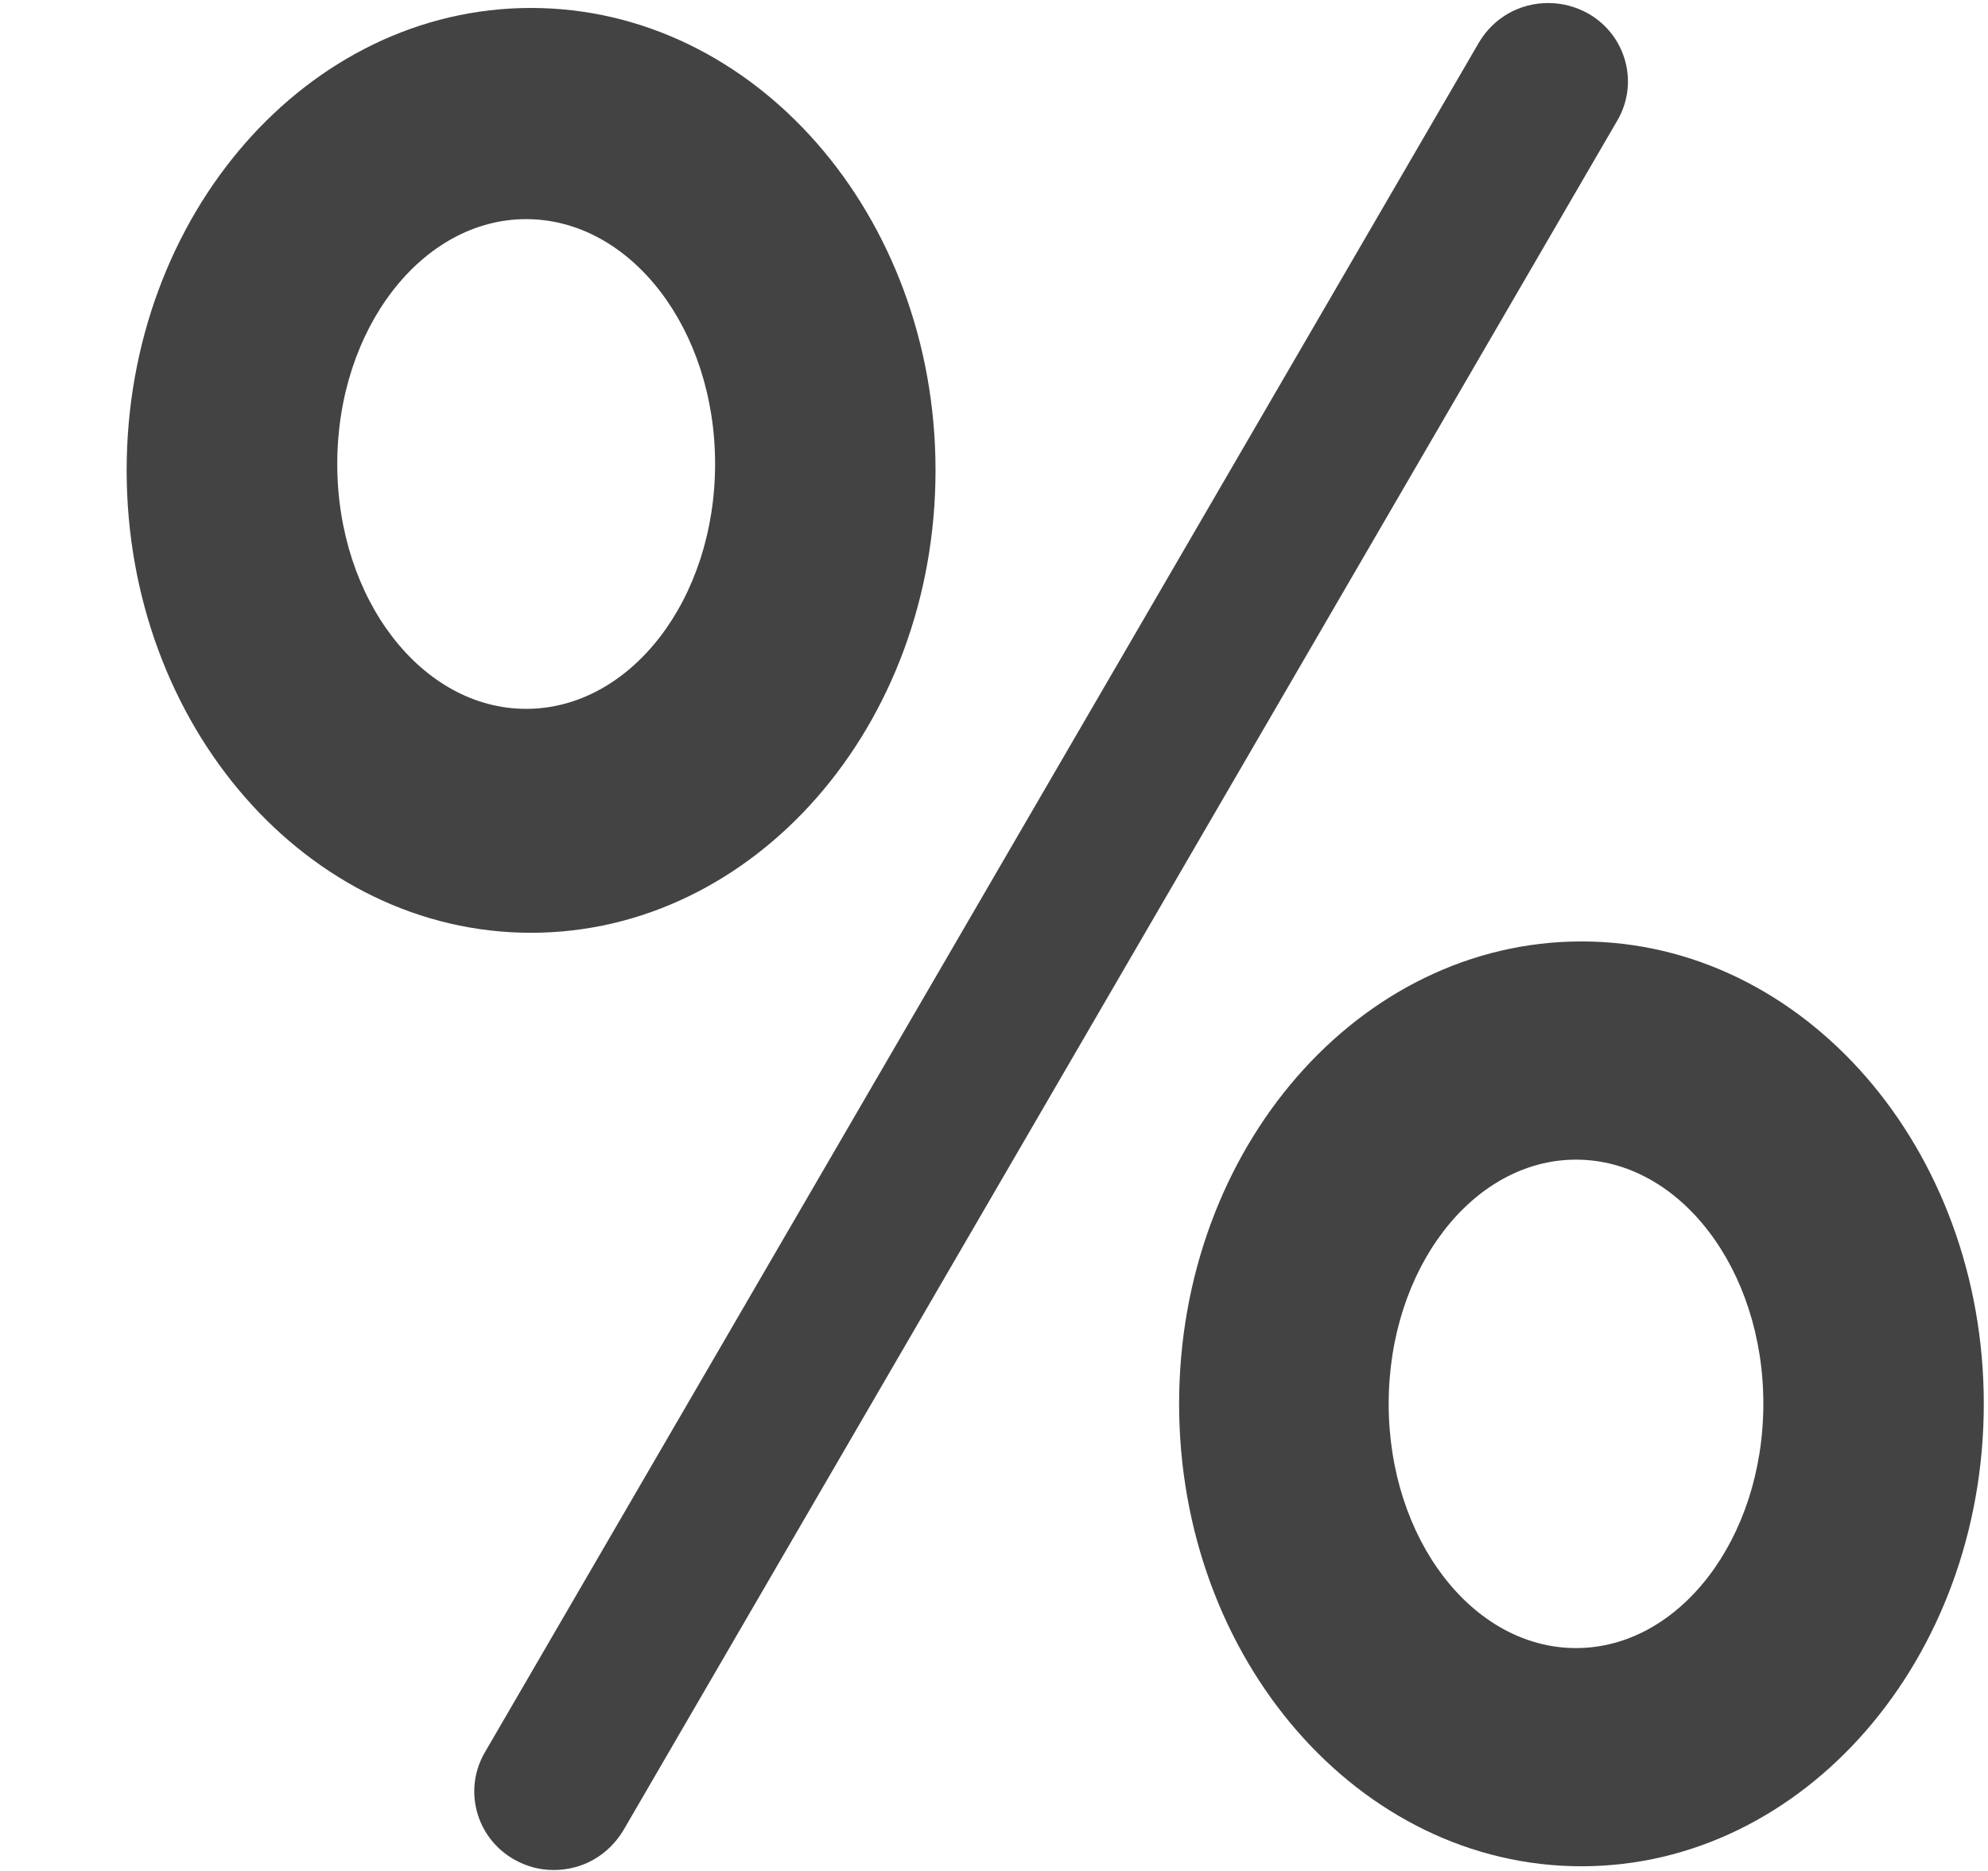
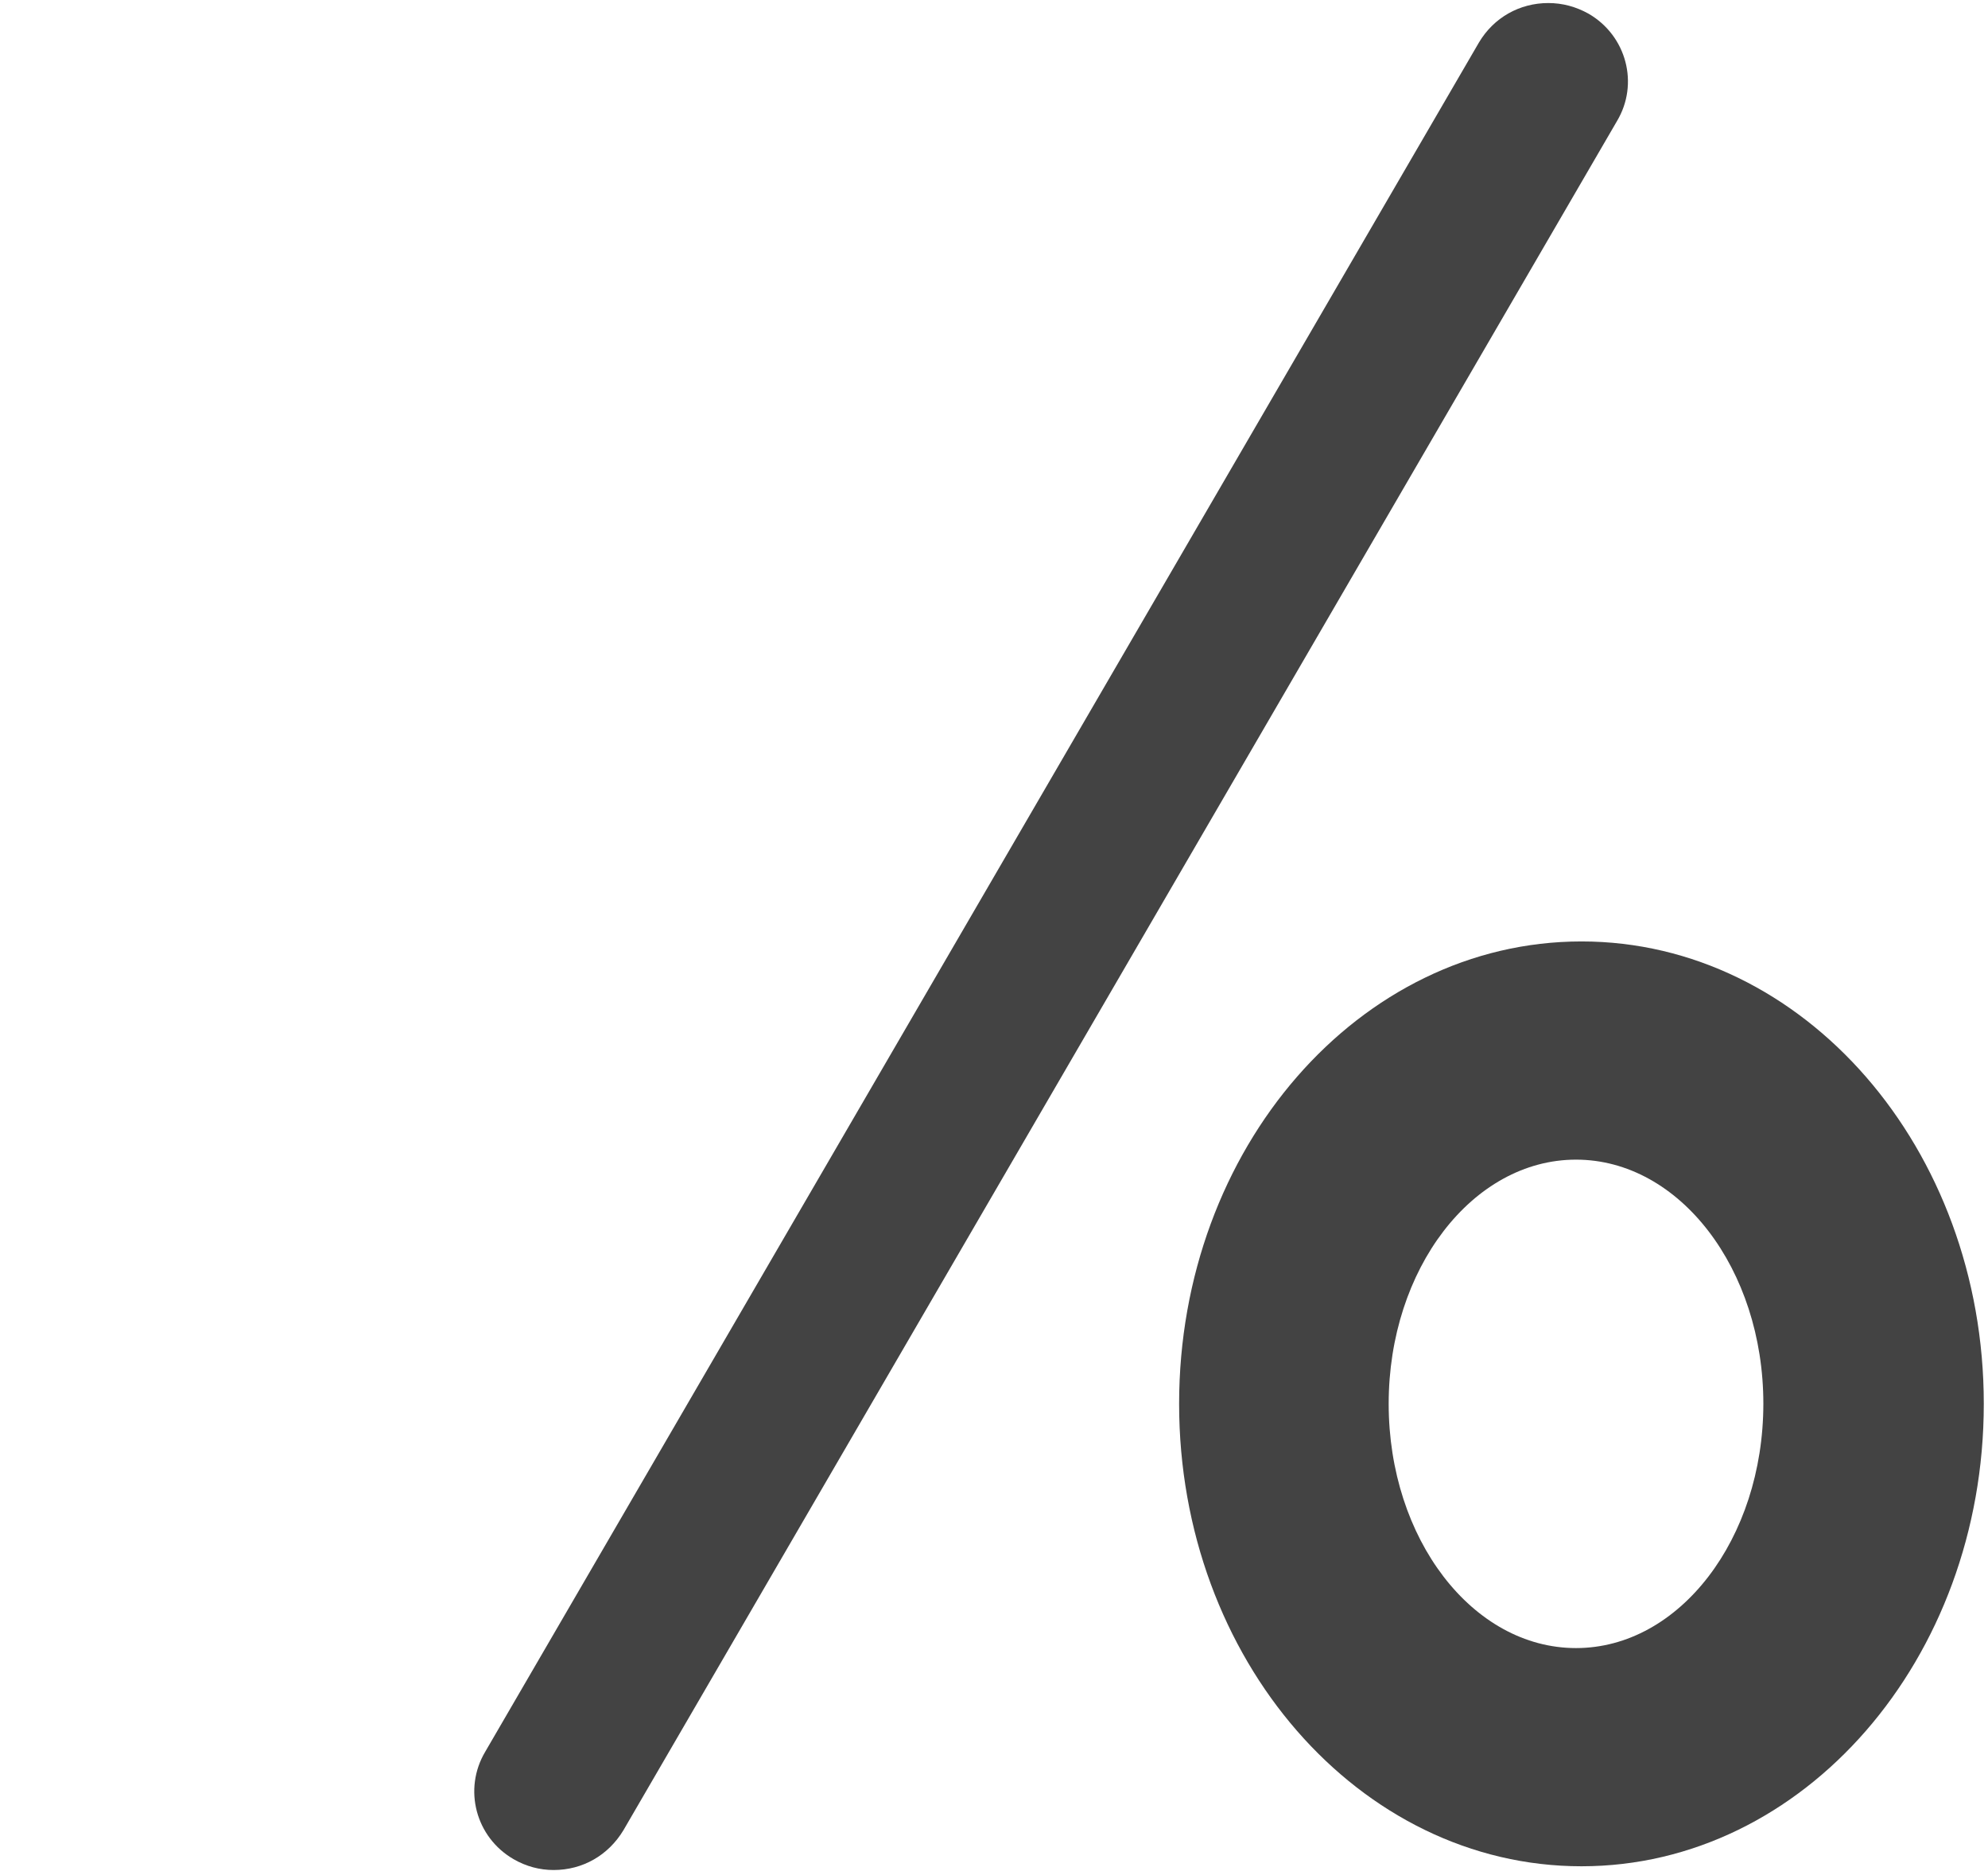
<svg xmlns="http://www.w3.org/2000/svg" viewBox="0 0 17 16" version="1.1" class="si-glyph si-glyph-percent">
  <title>947</title>
  <defs />
  <g stroke="none" stroke-width="1" fill="none" fill-rule="evenodd">
    <g transform="translate(1, 0)" fill="#434343">
-       <path d="M3.541,0.068 C1.631,0.068 0.083,1.838 0.083,4.022 C0.083,6.206 1.631,7.977 3.541,7.977 C5.451,7.977 7,6.206 7,4.022 C7,1.838 5.451,0.068 3.541,0.068 L3.541,0.068 Z M3.499,6.062 C2.607,6.062 1.884,5.124 1.884,3.967 C1.884,2.812 2.608,1.874 3.499,1.874 C4.393,1.874 5.115,2.812 5.115,3.967 C5.115,5.125 4.393,6.062 3.499,6.062 L3.499,6.062 Z" class="si-glyph-fill" />
      <path d="M12.524,8.051 C10.623,8.051 9.083,9.821 9.083,12.005 C9.083,14.189 10.623,15.96 12.524,15.96 C14.423,15.96 15.964,14.189 15.964,12.005 C15.964,9.821 14.424,8.051 12.524,8.051 L12.524,8.051 Z M12.477,14.094 C11.592,14.094 10.875,13.16 10.875,12.005 C10.875,10.852 11.592,9.917 12.477,9.917 C13.362,9.917 14.079,10.852 14.079,12.005 C14.078,13.16 13.361,14.094 12.477,14.094 L12.477,14.094 Z" class="si-glyph-fill" />
      <path d="M3.734,15.992 C3.615,15.992 3.499,15.961 3.393,15.9 C3.068,15.713 2.959,15.301 3.149,14.981 L11.646,0.365 C11.773,0.15 11.995,0.026 12.24,0.026 C12.361,0.026 12.476,0.057 12.584,0.117 C12.909,0.305 13.018,0.717 12.827,1.036 L4.331,15.652 C4.201,15.867 3.982,15.992 3.734,15.992 L3.734,15.992 Z" class="si-glyph-fill" />
    </g>
  </g>
</svg>